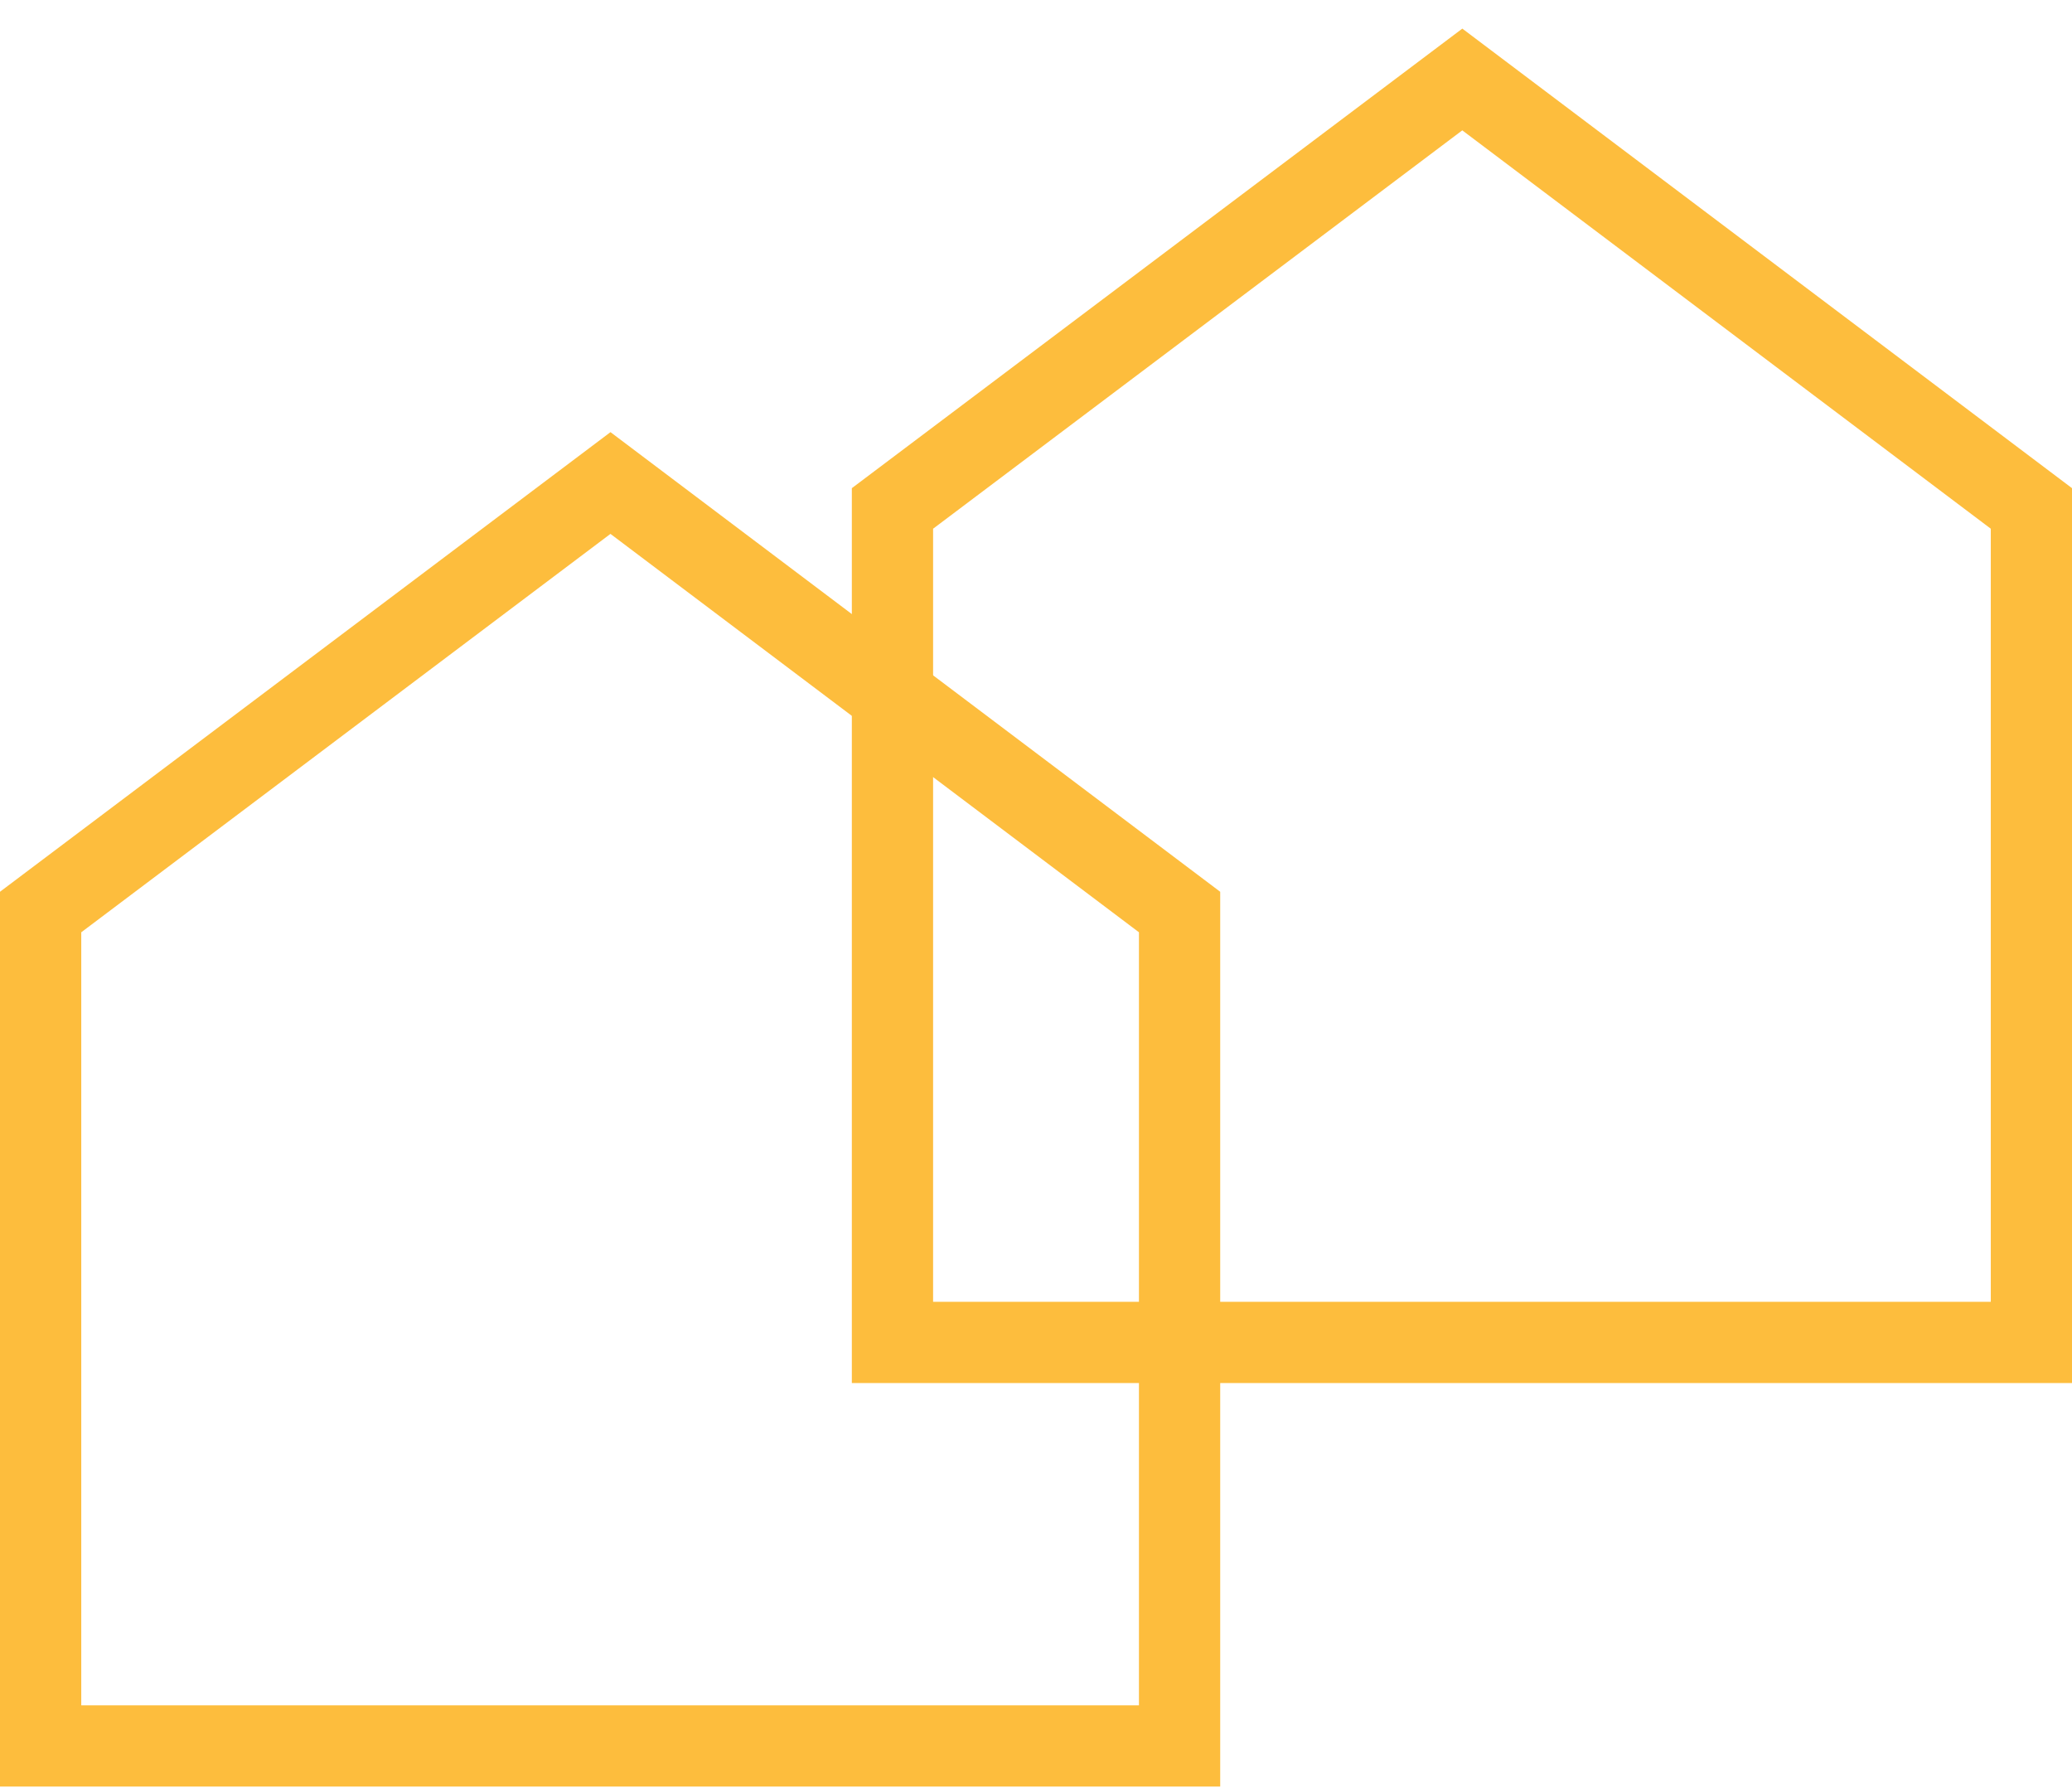
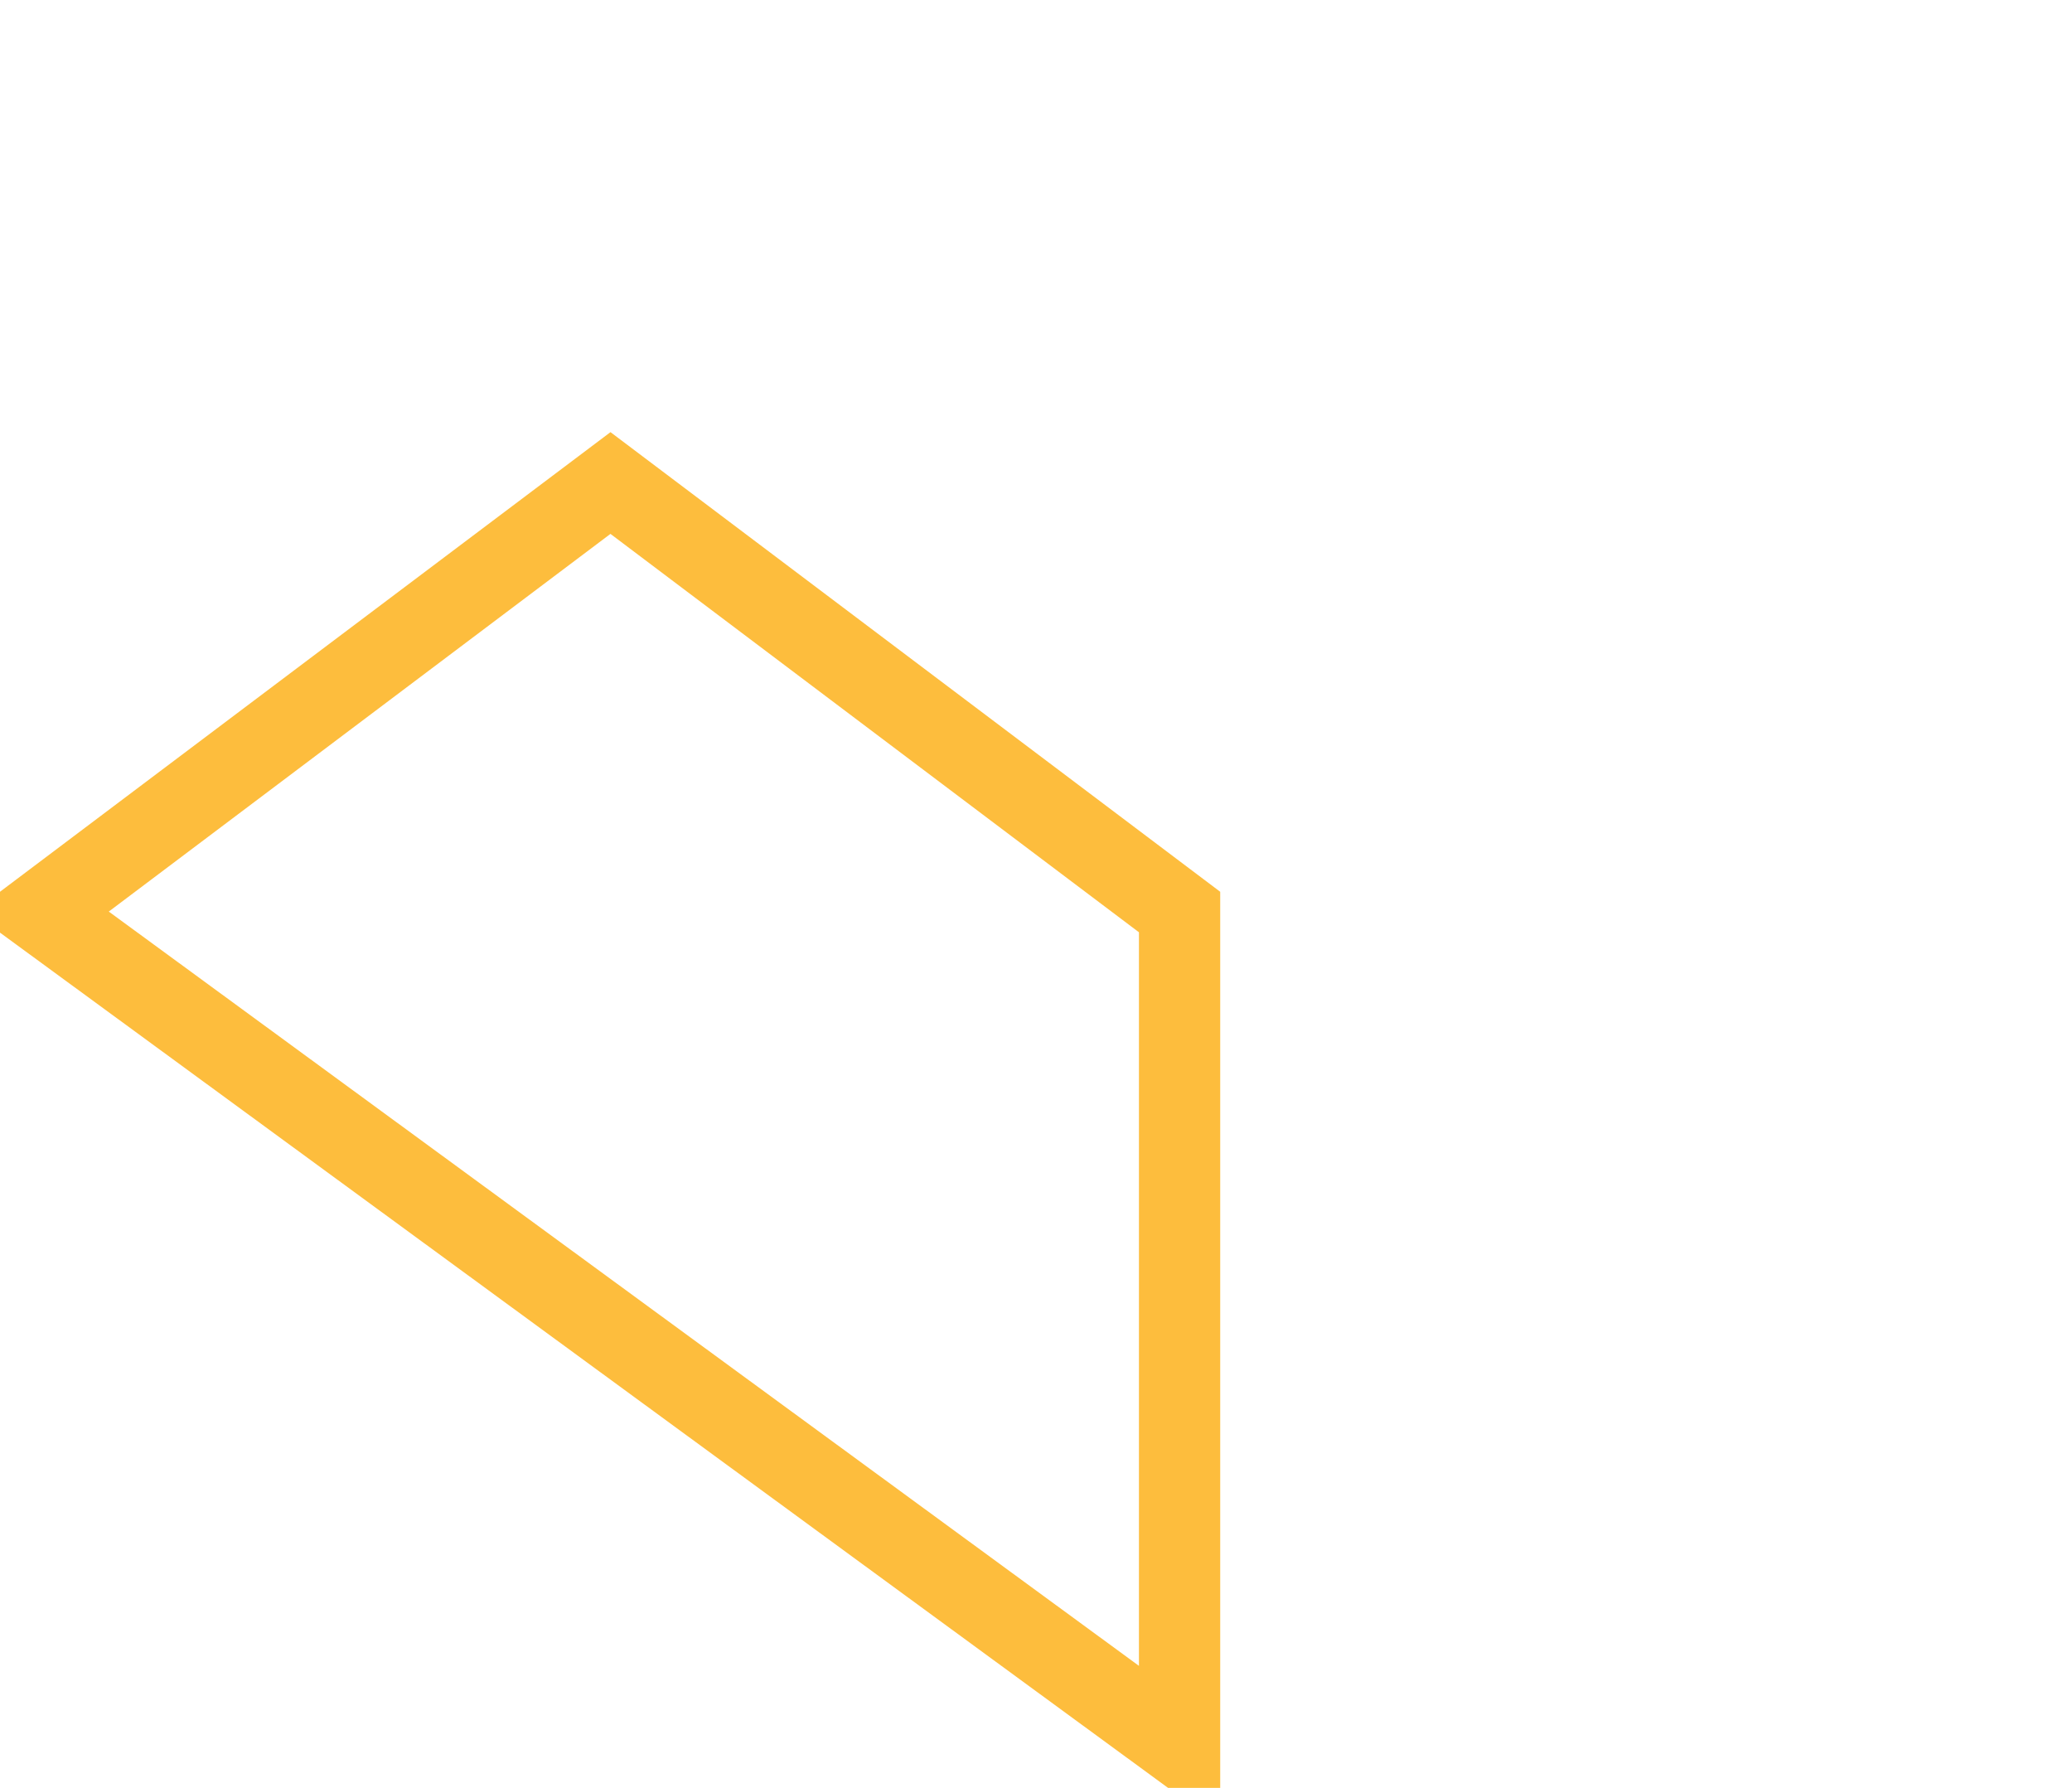
<svg xmlns="http://www.w3.org/2000/svg" width="51" height="44" viewBox="0 0 51 44" fill="none">
-   <path fill-rule="evenodd" clip-rule="evenodd" d="M1 22.445L15.026 11.887L29.034 22.445L29.034 42.968L1 42.968L1 22.445Z" stroke="#FDBD3D" stroke-width="2" />
-   <path fill-rule="evenodd" clip-rule="evenodd" d="M21.967 12.513L35.993 1.956L50.001 12.513L50.001 33.037L21.967 33.037L21.967 12.513Z" stroke="#FDBD3D" stroke-width="2" />
+   <path fill-rule="evenodd" clip-rule="evenodd" d="M1 22.445L15.026 11.887L29.034 22.445L29.034 42.968L1 22.445Z" stroke="#FDBD3D" stroke-width="2" />
</svg>